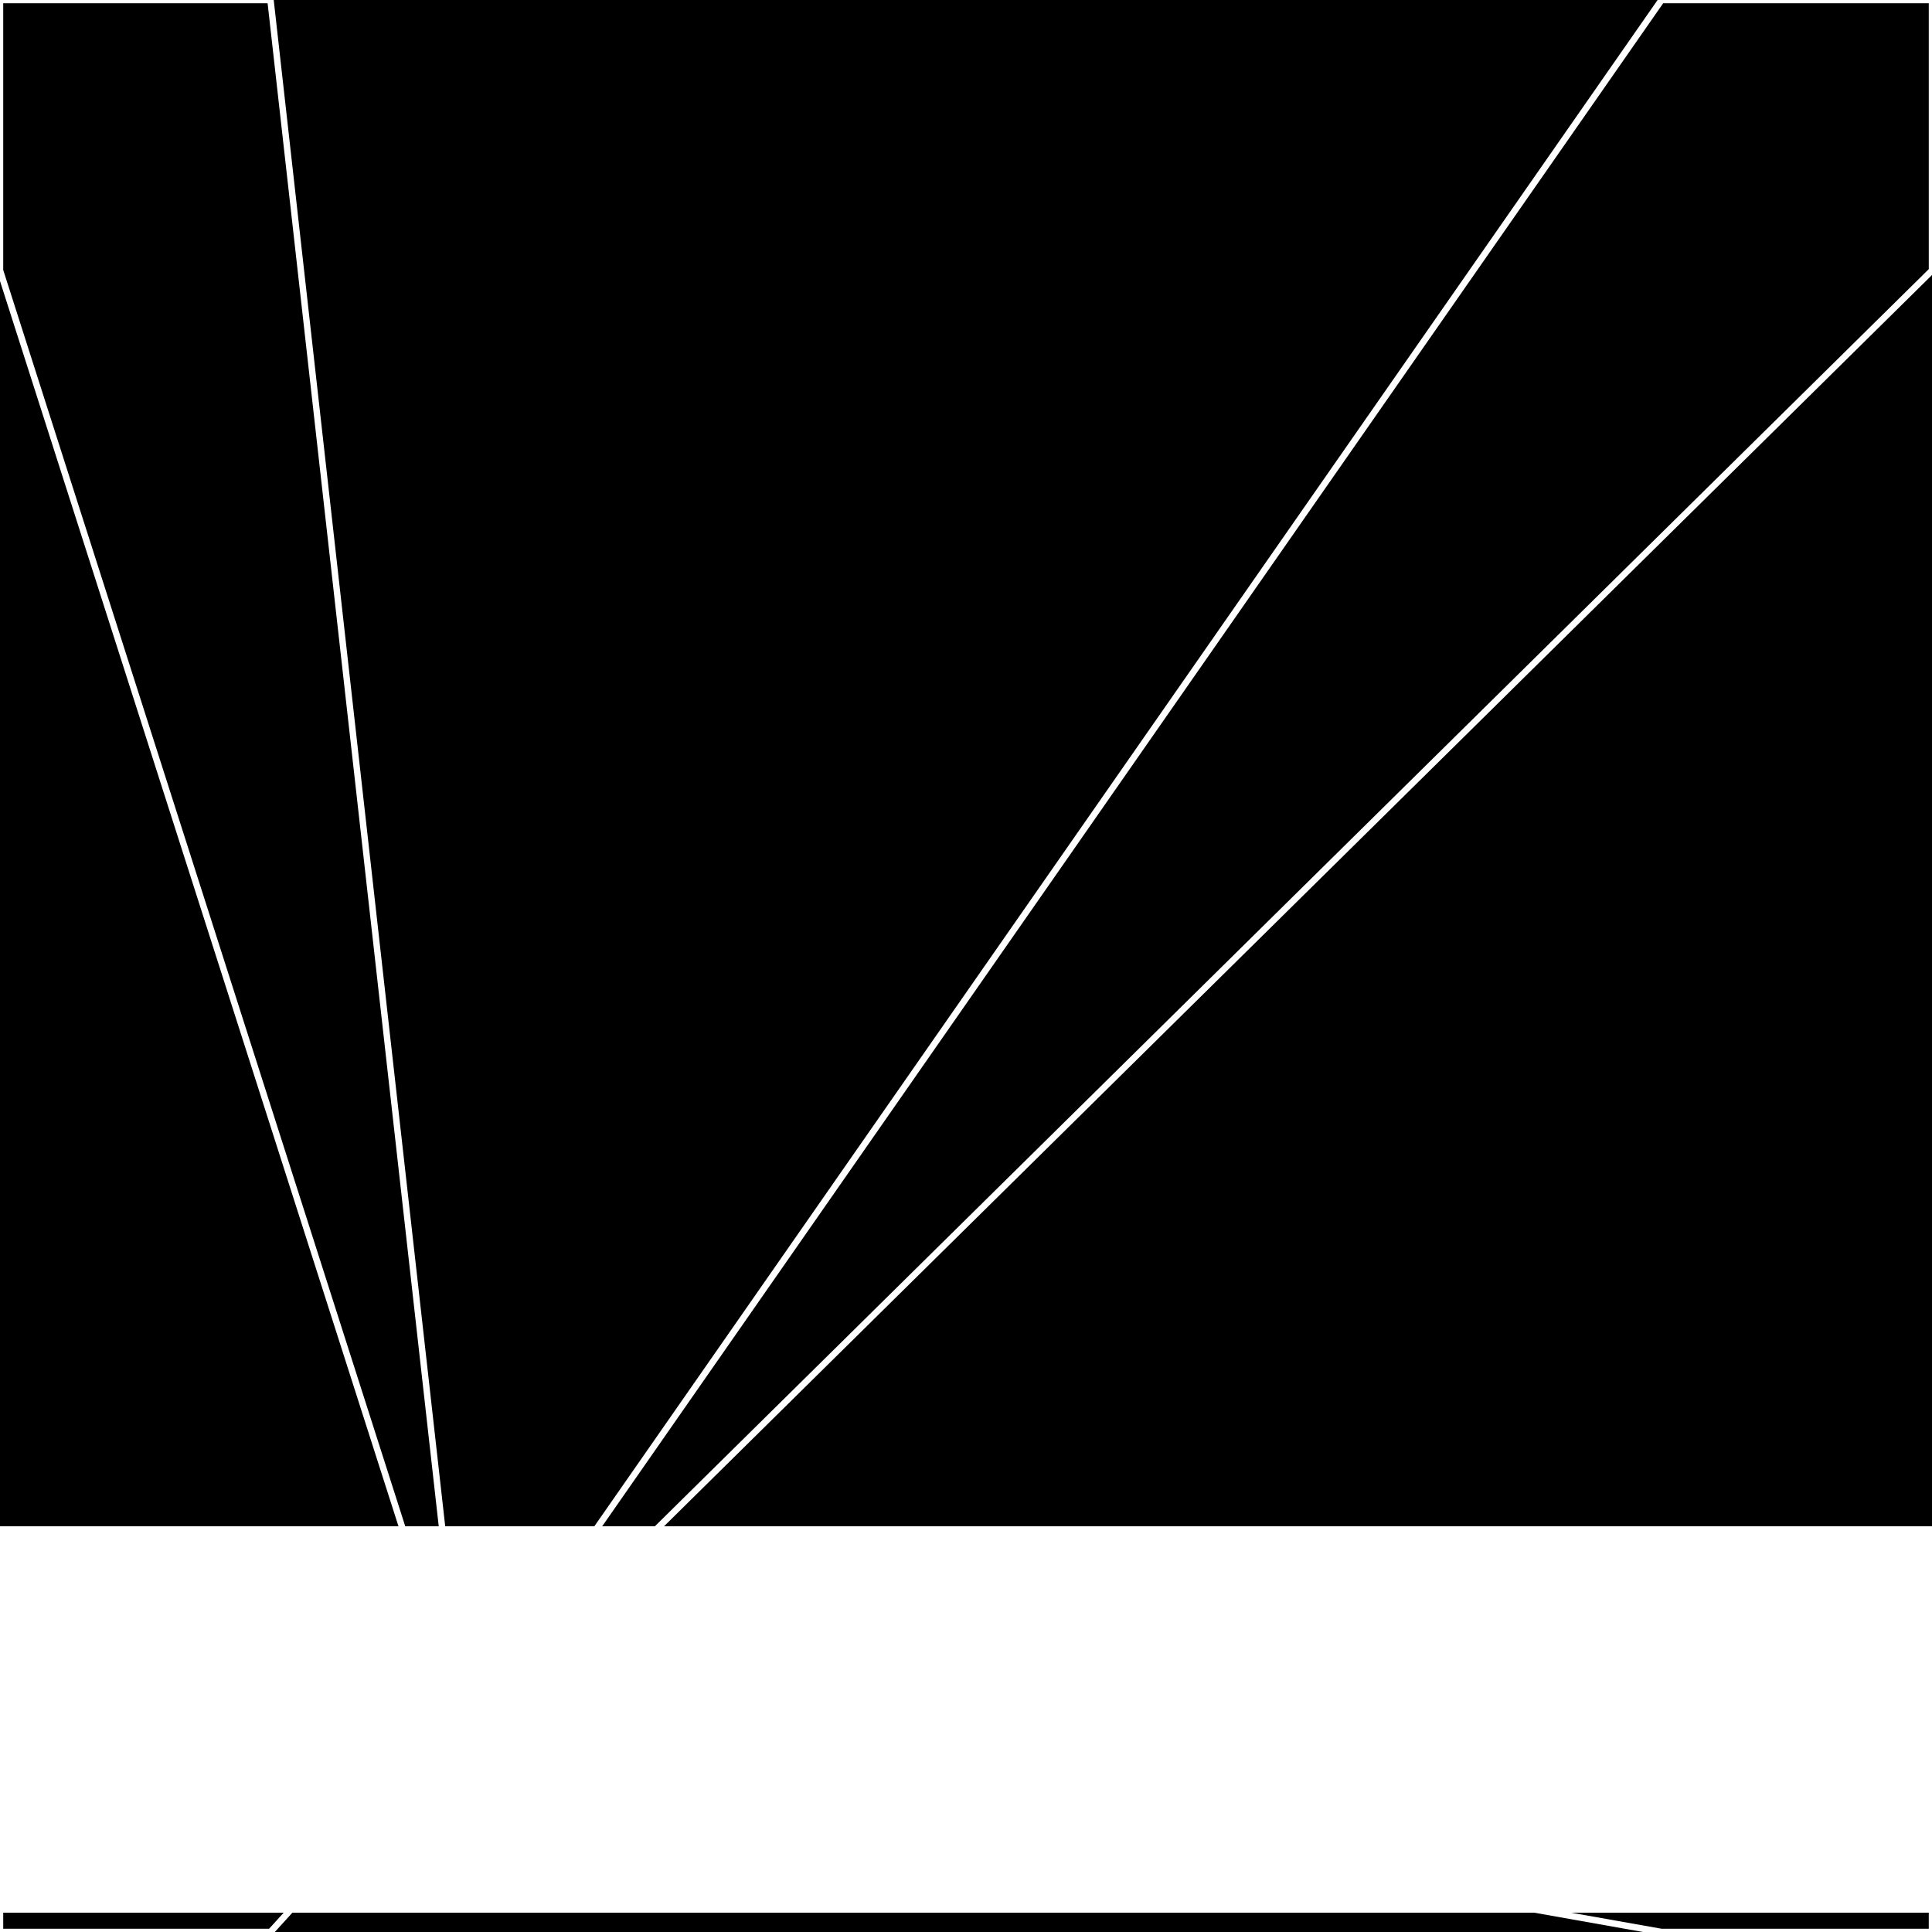
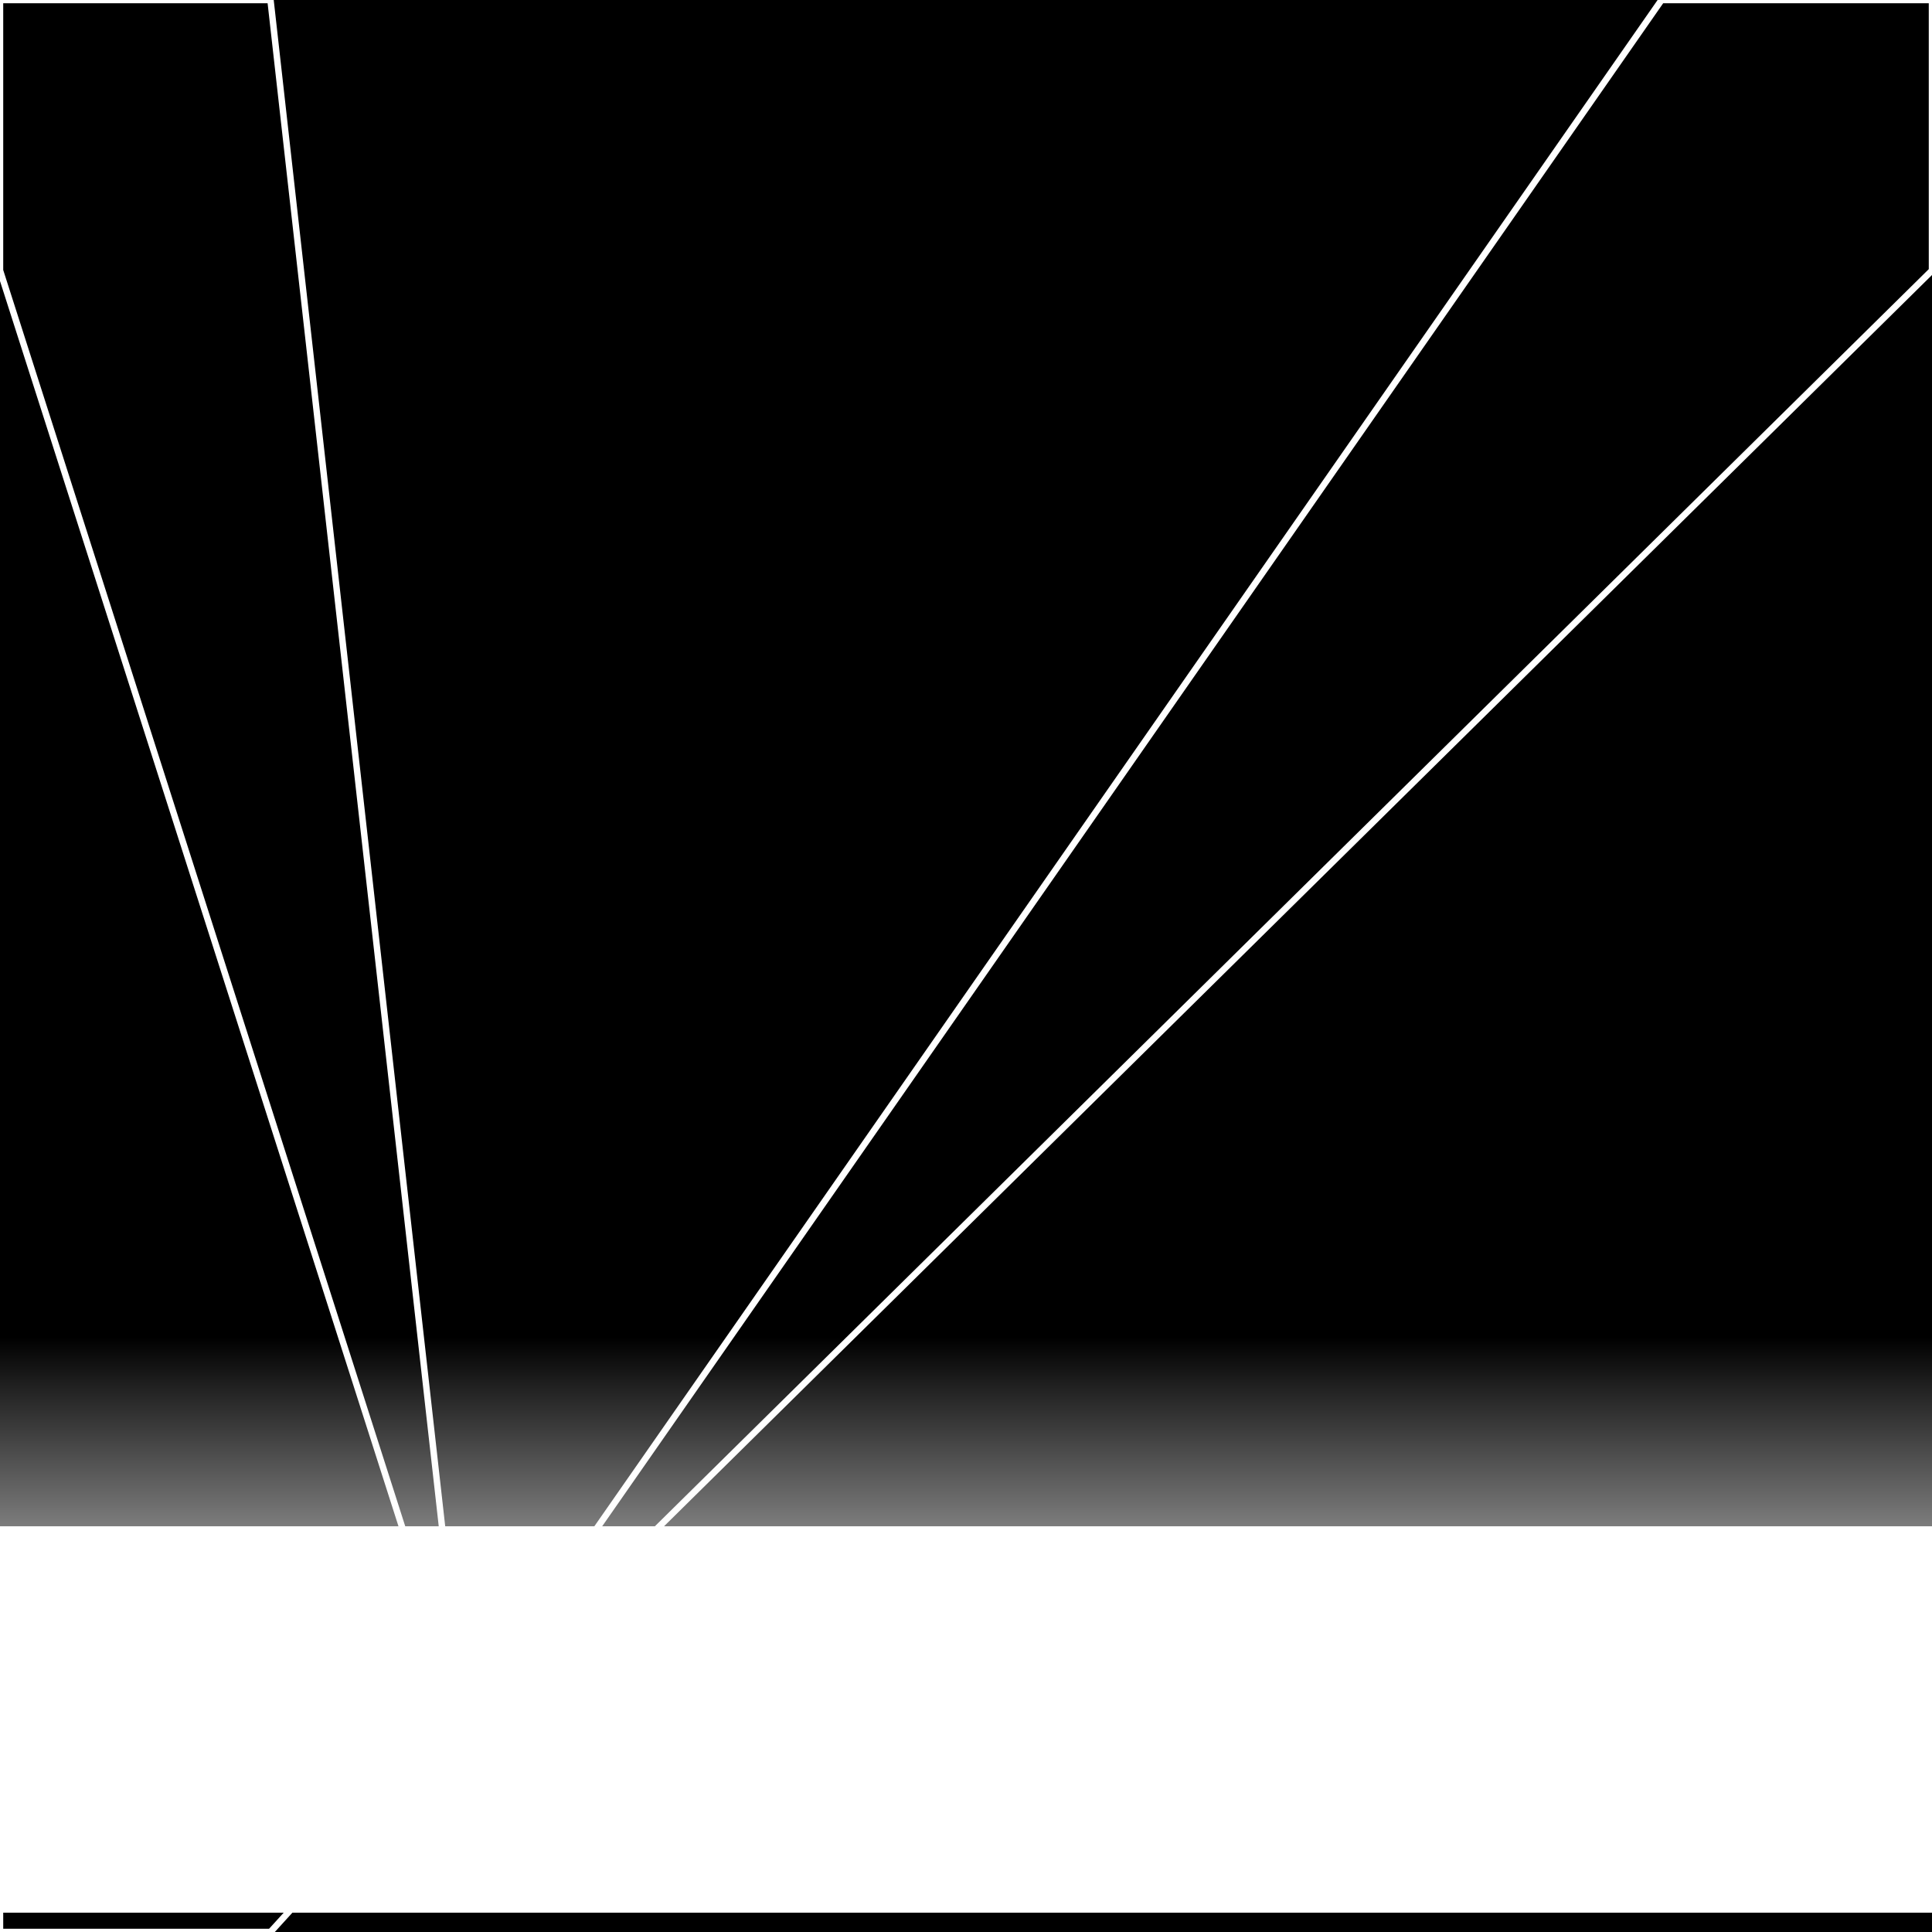
<svg xmlns="http://www.w3.org/2000/svg" width="300" height="300" style="background:#000">
  <linearGradient id="topGradient" gradientTransform="rotate(90)">
    <stop stop-color="white" offset="80%" stop-opacity="0" />
    <stop stop-color="white" offset="100%" stop-opacity="1" />
  </linearGradient>
  <filter id="room">
    <feTurbulence baseFrequency="0.038" seed="1177848" result="turb" />
    <feColorMatrix values="-57 15 -32 24 1 8 -42 1 -63 1 9 13 -46 -53 1 -60 6 -34 64 1 " />
  </filter>
  <filter id="stars">
    <feTurbulence type="fractalNoise" numOctaves="1" baseFrequency="0.013" seed="2199450" result="turb" />
    <feColorMatrix values="15 0 0 0 0 0 15 0 0 0 0 0 15 0 0 0 0 0 -15 5" />
  </filter>
  <rect width="300" height="300" filter="url(#room)" transform="translate(0,-63)" />
  <rect width="300" height="300" filter="url(#room)" transform="translate(0,597) scale(-1,1) rotate(180)" />
  <rect width="300" height="300" fill="url(#topGradient)" transform="translate(0,-33)" />
-   <rect width="300" height="300" fill="url(#topGradient)" transform="translate(0,567) scale(-1,1) rotate(180)" />
-   <rect width="300" height="300" filter="url(#stars)" transform="translate(0,-63)" />
  <rect width="300" height="300" filter="url(#stars)" transform="translate(0,597) scale(-1,1) rotate(180)" />
  <polygon points="42,0 0,0 0,42 72,267" fill="none" stroke="white" />
  <polygon points="0,258 0,300 42,300 72,267" fill="none" stroke="white" />
  <polygon points="258,0 300,0 300,42 72,267" fill="none" stroke="white" />
-   <polygon points="300,258 300,300 258,300 72,267" fill="none" stroke="white" />
</svg>